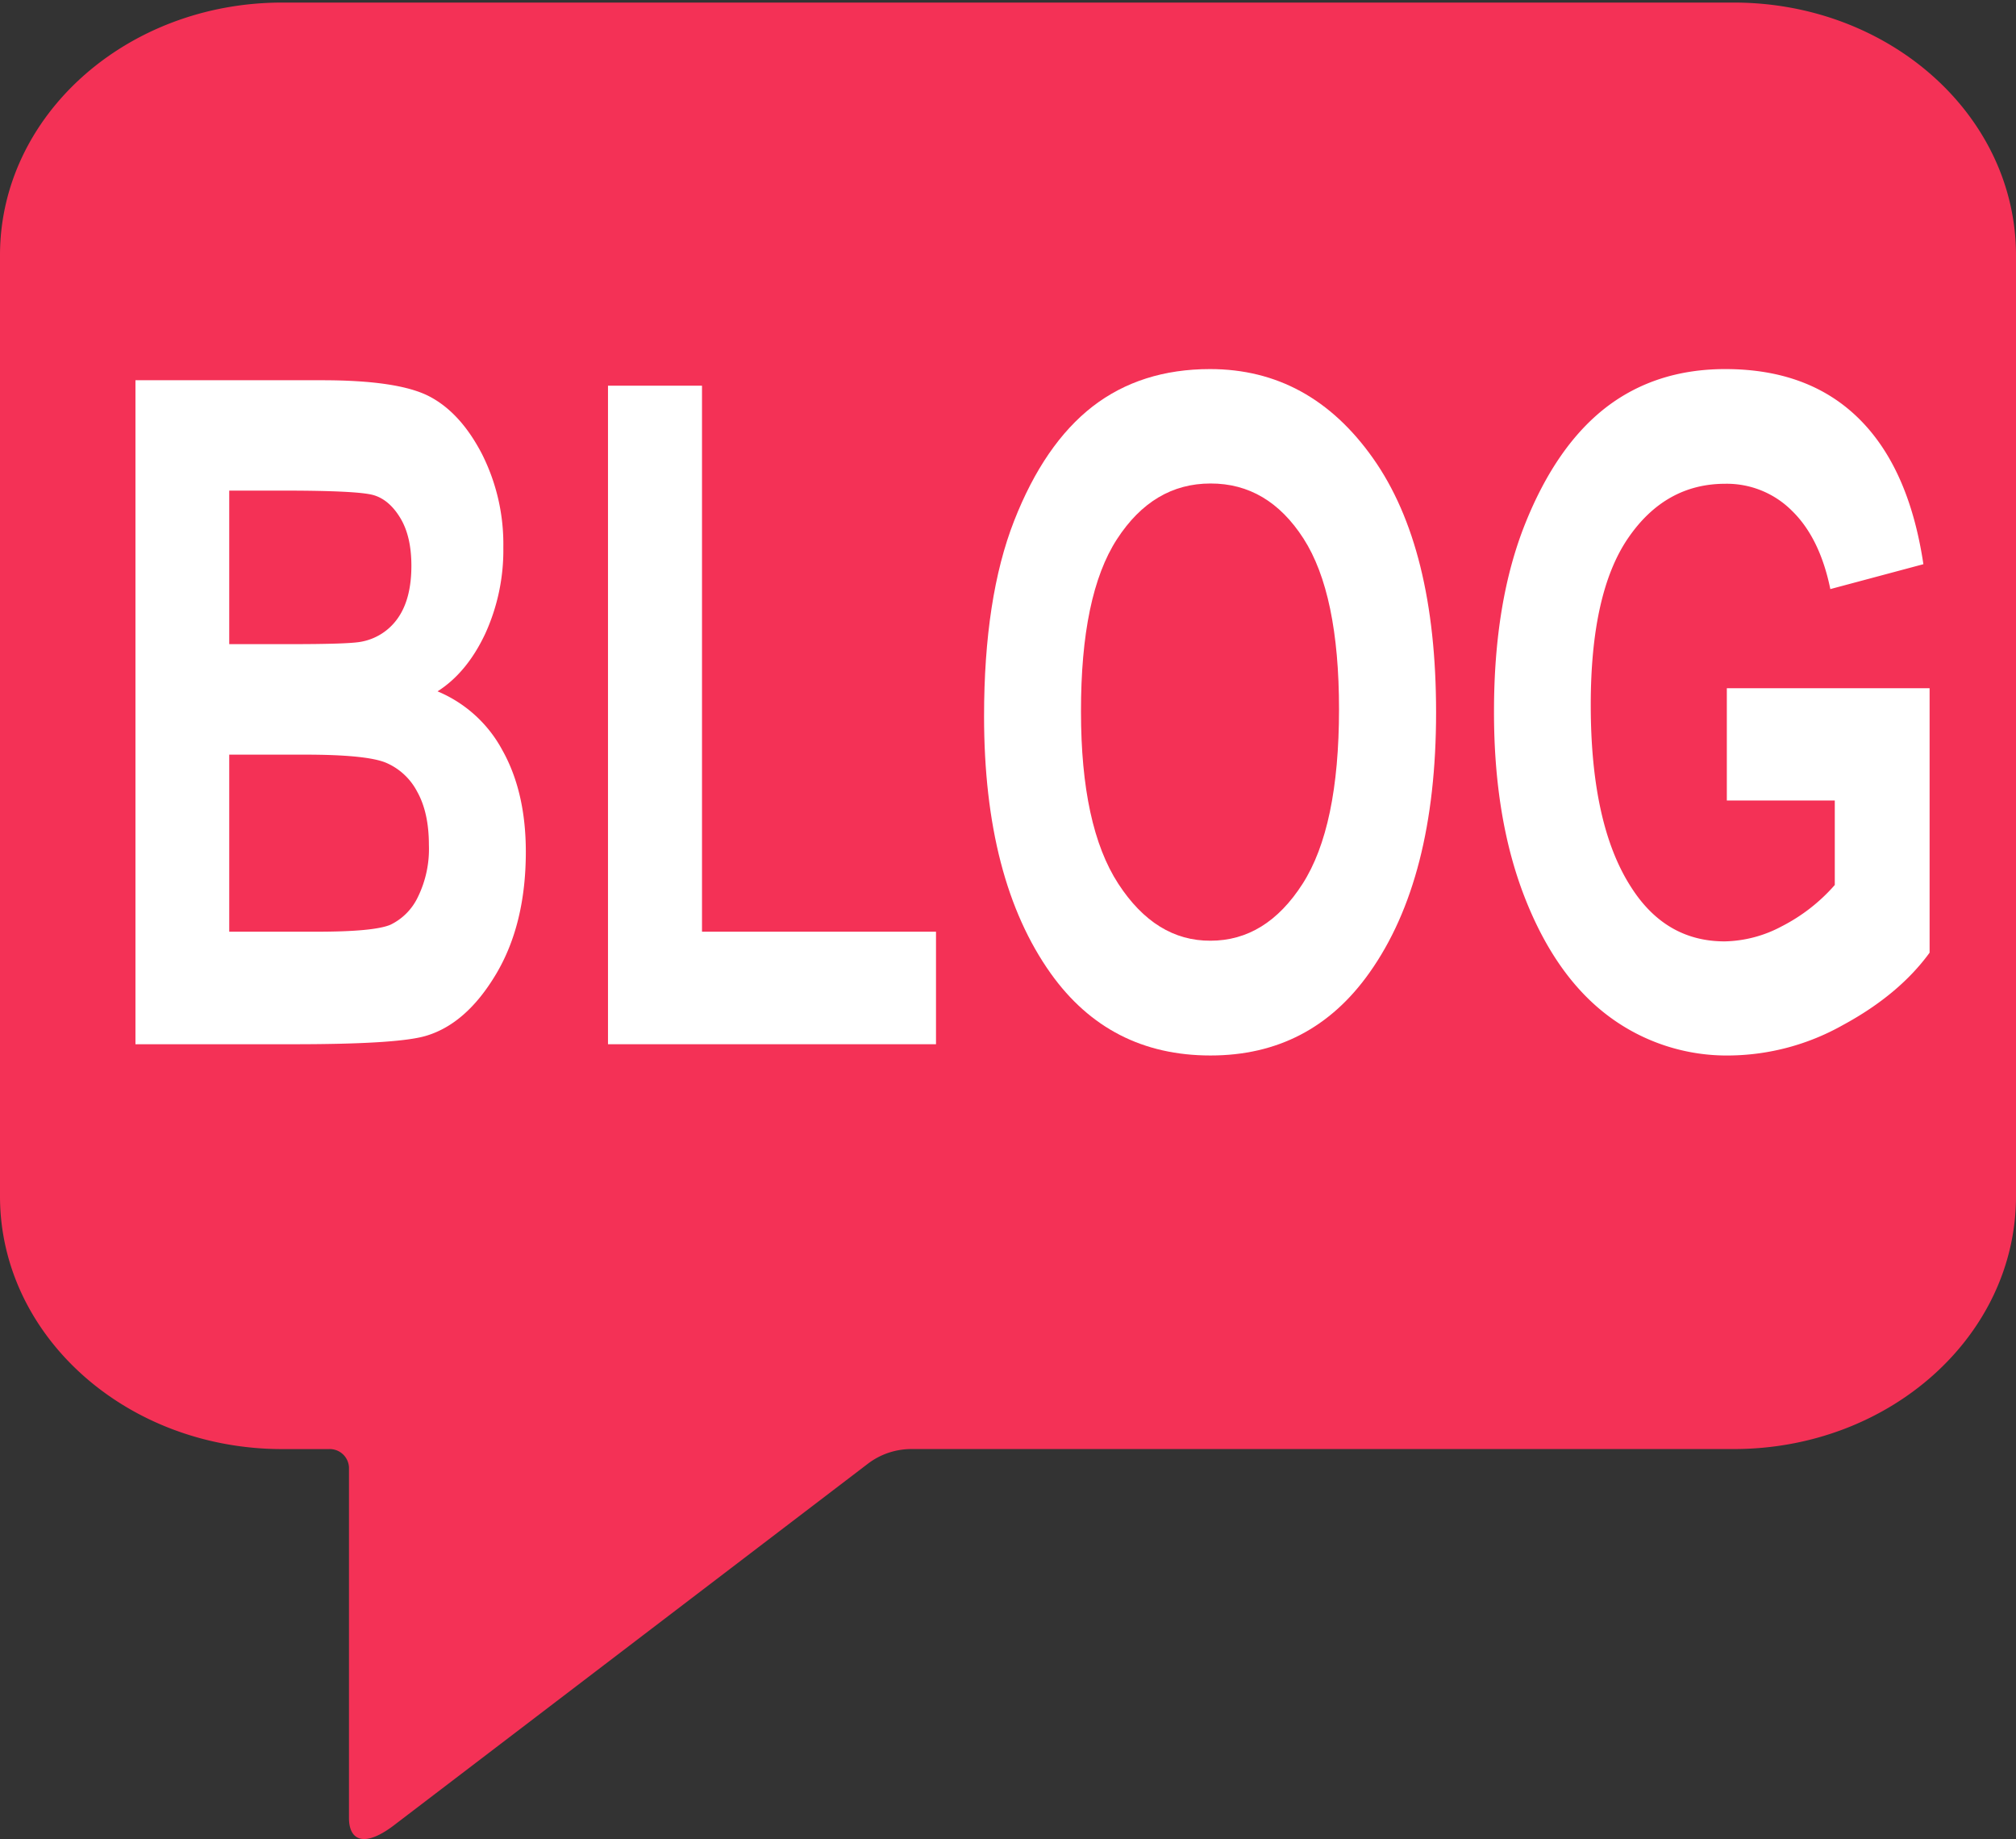
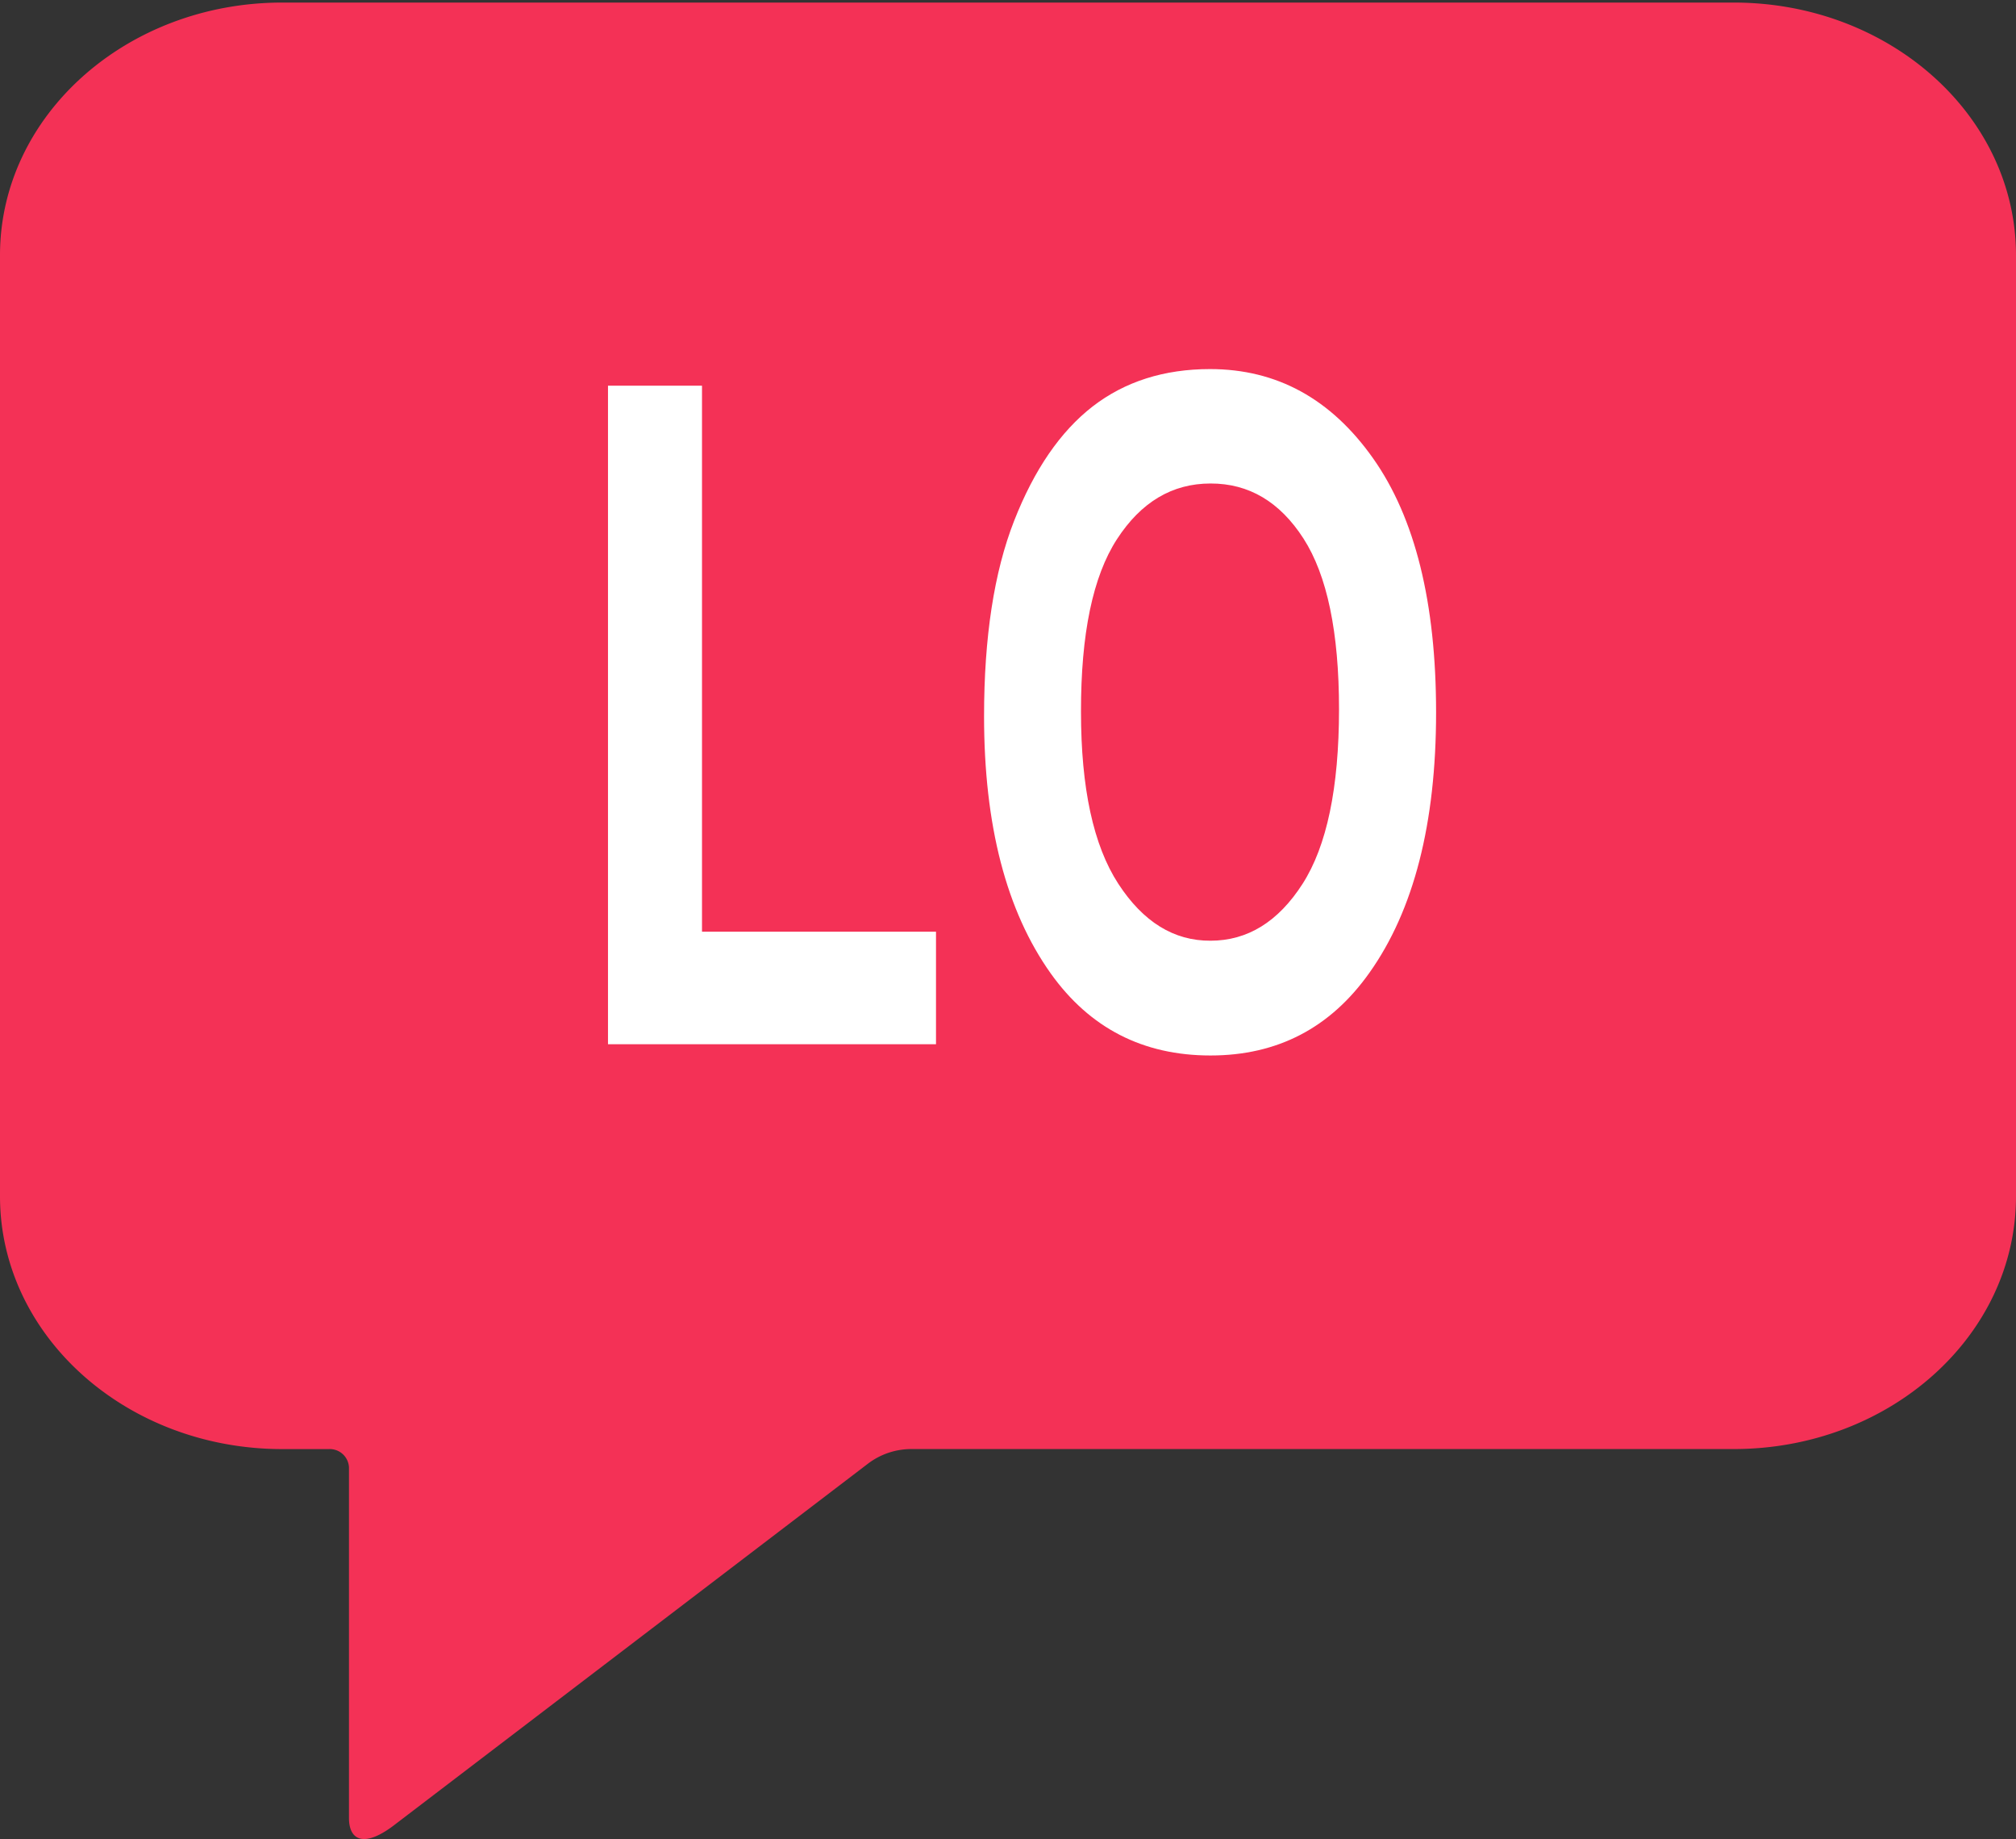
<svg xmlns="http://www.w3.org/2000/svg" id="Calque_1" data-name="Calque 1" viewBox="0 0 448 408.6">
  <rect x="0" y="0" width="448" height="408.6" fill="#333333" stroke="none" />
  <defs>
    <style>.cls-1{fill:#f43156;}.cls-2{fill:#fff;}</style>
  </defs>
  <g id="Chatting">
    <path class="cls-1" d="M448,56.7V265.79c0,31-28.08,56.15-62.72,56.15H202.55a15.93,15.93,0,0,0-9.71,3.28L88,405.18C81.06,410.64,77.6,409,77.55,404V326a4.27,4.27,0,0,0-4.48-4.05H62.72C28.08,321.94,0,296.8,0,265.79V56.7C0,25.7,28.08.57,62.72.57H385.28C419.92.57,448,25.7,448,56.7Z" />
  </g>
-   <path class="cls-2" d="M30.1,84.48H71.58q17,0,23.89,3.62t11.64,12.78a44.4,44.4,0,0,1,4.74,20.73,44.57,44.57,0,0,1-4.06,19.27q-4.07,8.6-10.56,12.72a29,29,0,0,1,14.41,13.08q5.2,9.27,5.21,22.54,0,16.11-6.63,27.22T94.54,230.17Q88.24,232,65.33,232H30.1ZM50.94,109v34.11H64.73q12.4,0,15.33-.5a12.68,12.68,0,0,0,8.36-5.29q3-4.28,3-11.62,0-6.54-2.46-10.61T83,110q-3.5-1-20-1Zm0,58.66V207H70.37q12.76,0,16.4-1.55a13,13,0,0,0,6.08-6.13,24.25,24.25,0,0,0,2.46-11.59q0-7.23-2.63-11.89a14,14,0,0,0-7-6.42q-4.36-1.75-17.83-1.76Z" />
  <path class="cls-2" d="M135.11,232V85.69H156V207h52V232Z" />
  <path class="cls-2" d="M218.68,159.14q0-26.37,6.68-43.42T242.8,90.31Q253.57,82,268.9,82q22.23,0,36.23,19.83t14,56.44q0,37-14.82,57.86Q291.3,234.5,269,234.5q-22.49,0-35.49-18.21Q218.68,195.46,218.68,159.14Zm21.54-1q0,25.45,8.28,38.19T269,209q12.35,0,20.45-12.62t8.11-38.79q0-25.66-7.89-37.93T269,107.42q-12.76,0-20.79,12.38T240.22,158.13Z" />
-   <path class="cls-2" d="M383.74,177.85V152.9H428.8v58.76Q422,221,409.5,227.76a52.39,52.39,0,0,1-25.07,6.74,43.81,43.81,0,0,1-27.05-8.8q-11.72-8.8-18.57-26.37T332,158q0-24.34,6.93-41.65t18-25.86Q368,82,383.4,82q18.53,0,29.68,11t14.34,32.35l-20.68,5.53q-2.33-11.37-8.53-17.4a20.46,20.46,0,0,0-14.81-6q-13.36,0-21.63,12.12t-8.27,37q0,26.67,9,40.55,7.67,12,20.76,12a27.94,27.94,0,0,0,12.71-3.36,39.54,39.54,0,0,0,11.76-9.17V177.85Z" />
</svg>